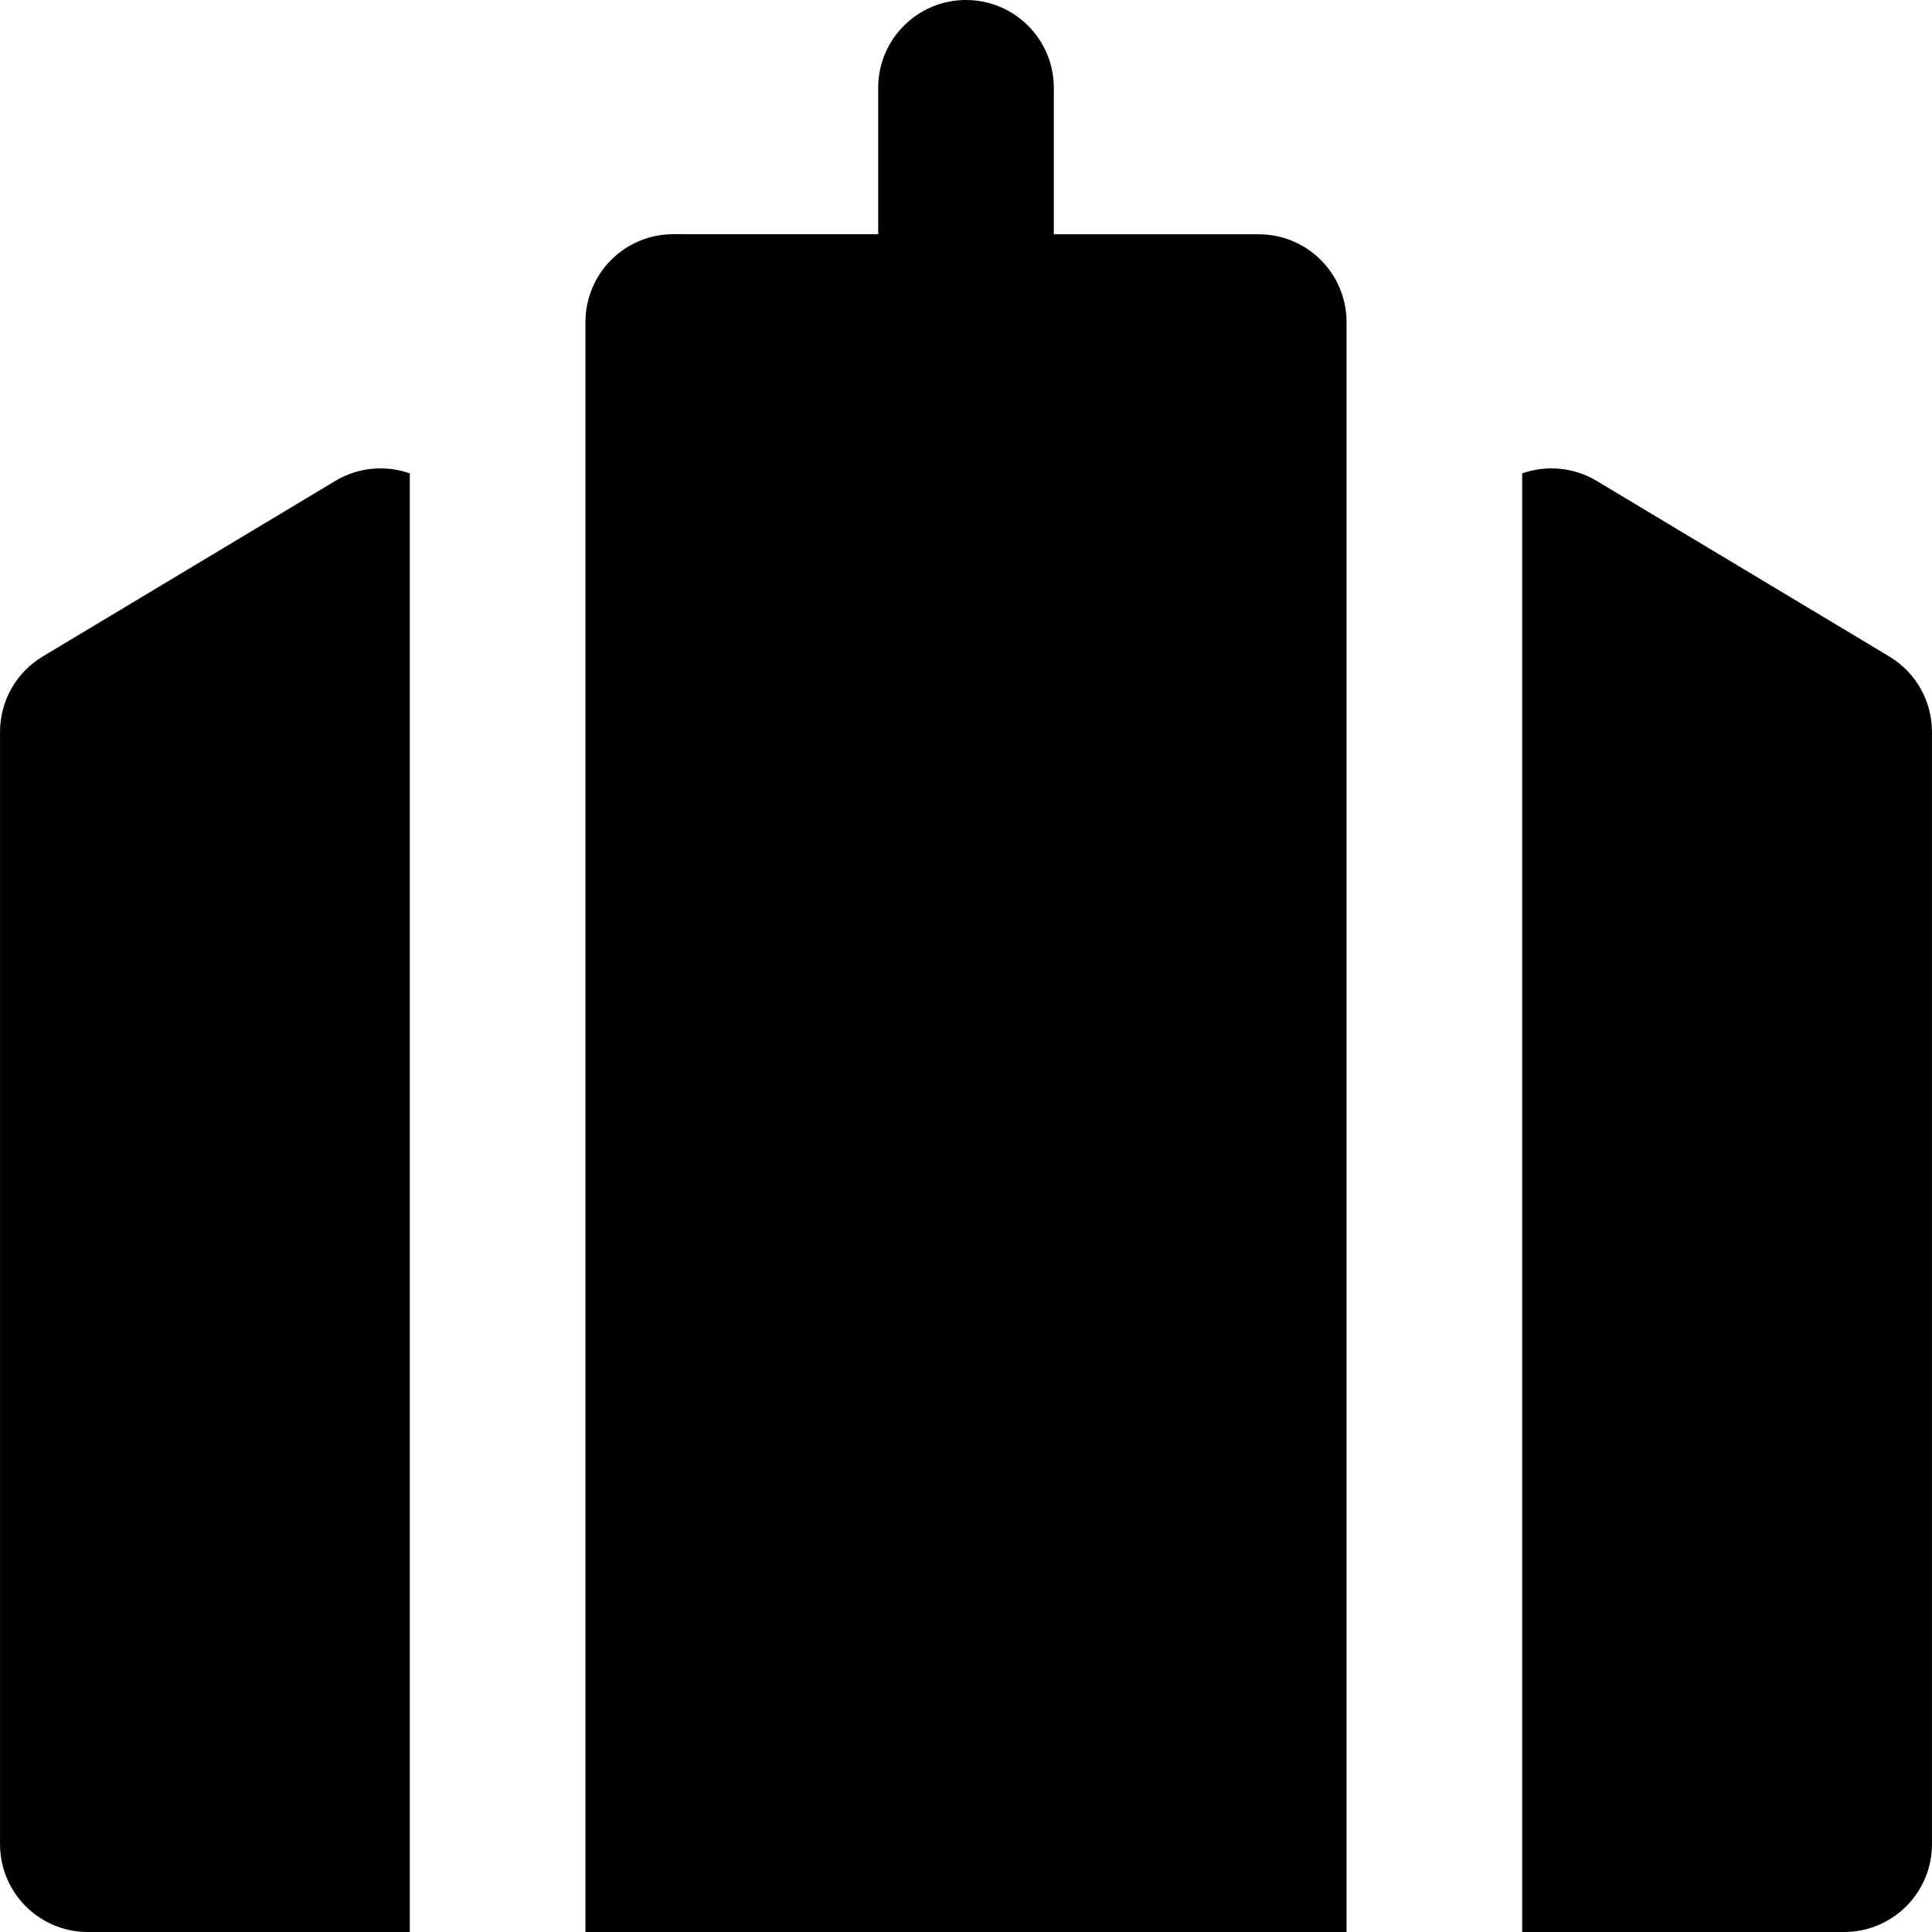
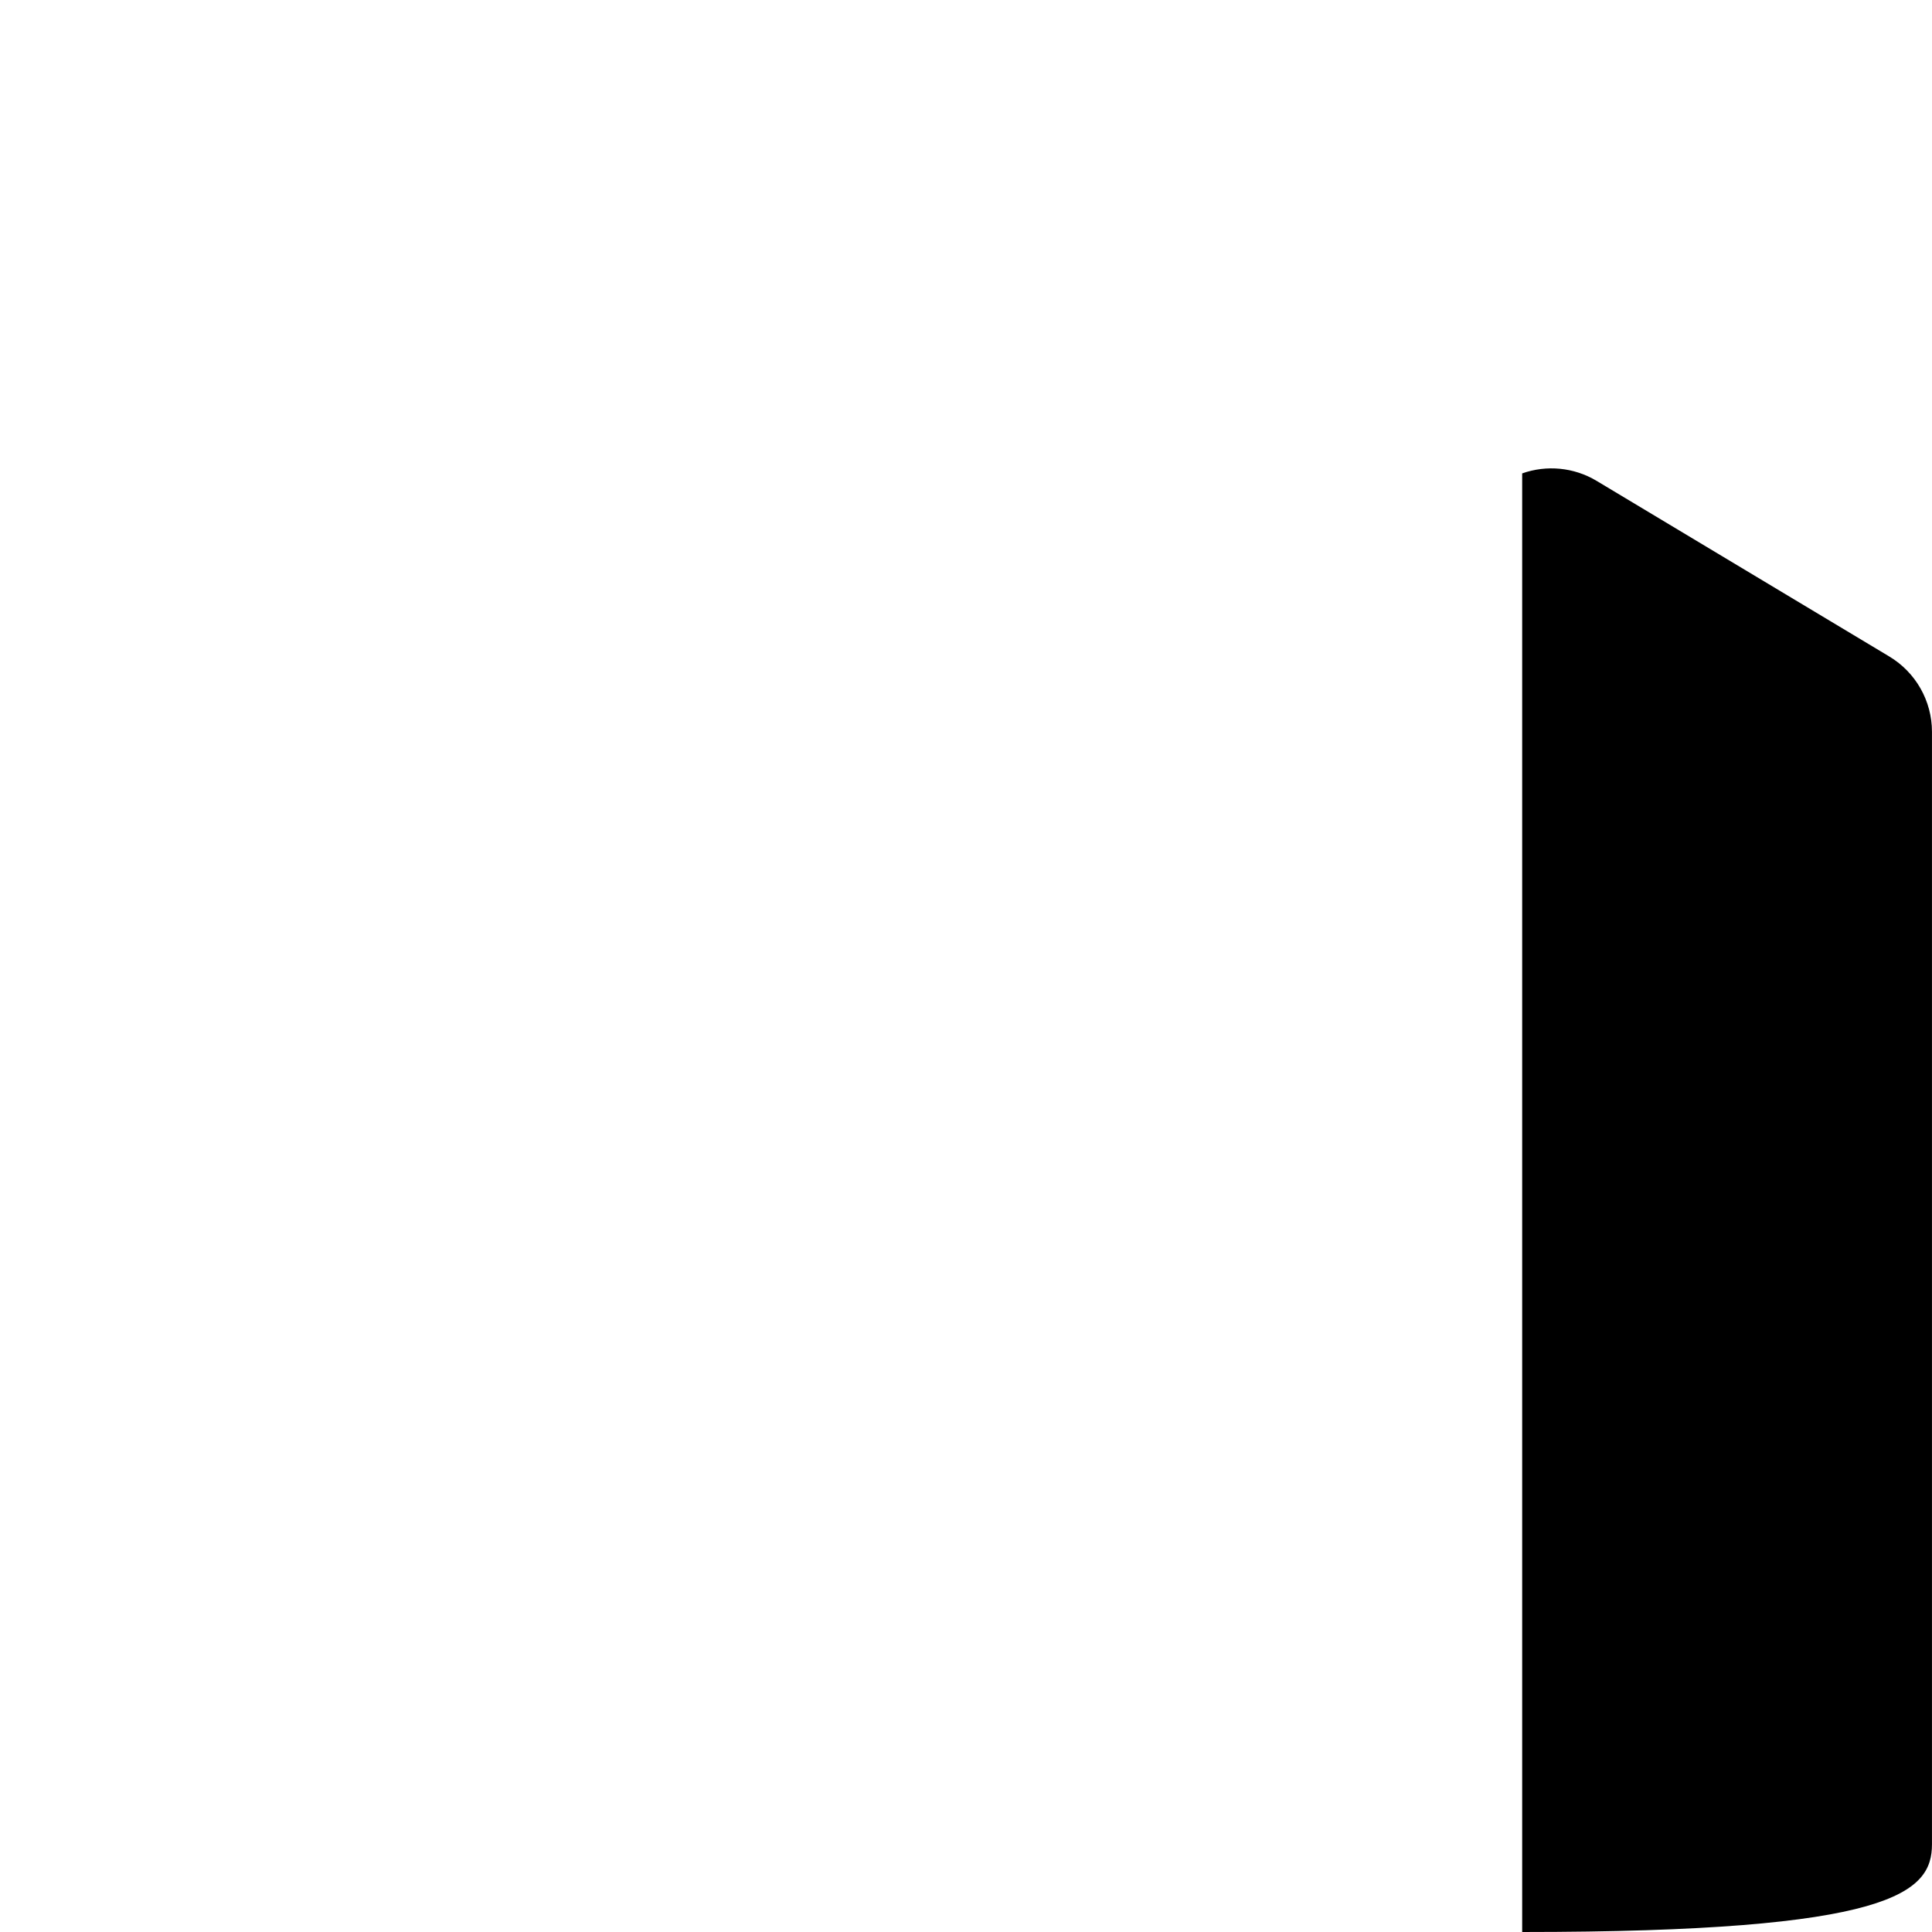
<svg xmlns="http://www.w3.org/2000/svg" version="1.1" id="Layer_1" x="0px" y="0px" viewBox="0 0 330 330" style="enable-background:new 0 0 330 330;" xml:space="preserve">
  <g id="XMLID_447_">
-     <path id="XMLID_448_" d="M57.282,82.138l-49.995,30C2.77,114.849,0.005,119.731,0.005,125v190c0,8.284,6.716,15,15,15H70V80.86   C65.831,79.385,61.162,79.81,57.282,82.138z" />
-     <path id="XMLID_449_" d="M165,0c-8.284,0-15,6.716-15,15v25.006L115.003,40H115c-3.978,0-7.793,1.58-10.605,4.393   C101.581,47.206,100,51.022,100,55v43.509V330h14.995h0.003H115h100h0.002c0,0,0.002,0,0.003,0H230V98.509v-30V55.017   c0-8.283-6.714-14.999-14.997-15L180,40.011V15C180,6.716,173.284,0,165,0z" />
-     <path id="XMLID_450_" d="M329.995,315V125c0-5.269-2.765-10.151-7.282-12.862l-49.995-30c-3.88-2.328-8.549-2.752-12.718-1.278V330   h54.995C323.279,330,329.995,323.284,329.995,315z" />
+     <path id="XMLID_450_" d="M329.995,315V125c0-5.269-2.765-10.151-7.282-12.862l-49.995-30c-3.88-2.328-8.549-2.752-12.718-1.278V330   C323.279,330,329.995,323.284,329.995,315z" />
  </g>
  <g>
</g>
  <g>
</g>
  <g>
</g>
  <g>
</g>
  <g>
</g>
  <g>
</g>
  <g>
</g>
  <g>
</g>
  <g>
</g>
  <g>
</g>
  <g>
</g>
  <g>
</g>
  <g>
</g>
  <g>
</g>
  <g>
</g>
</svg>